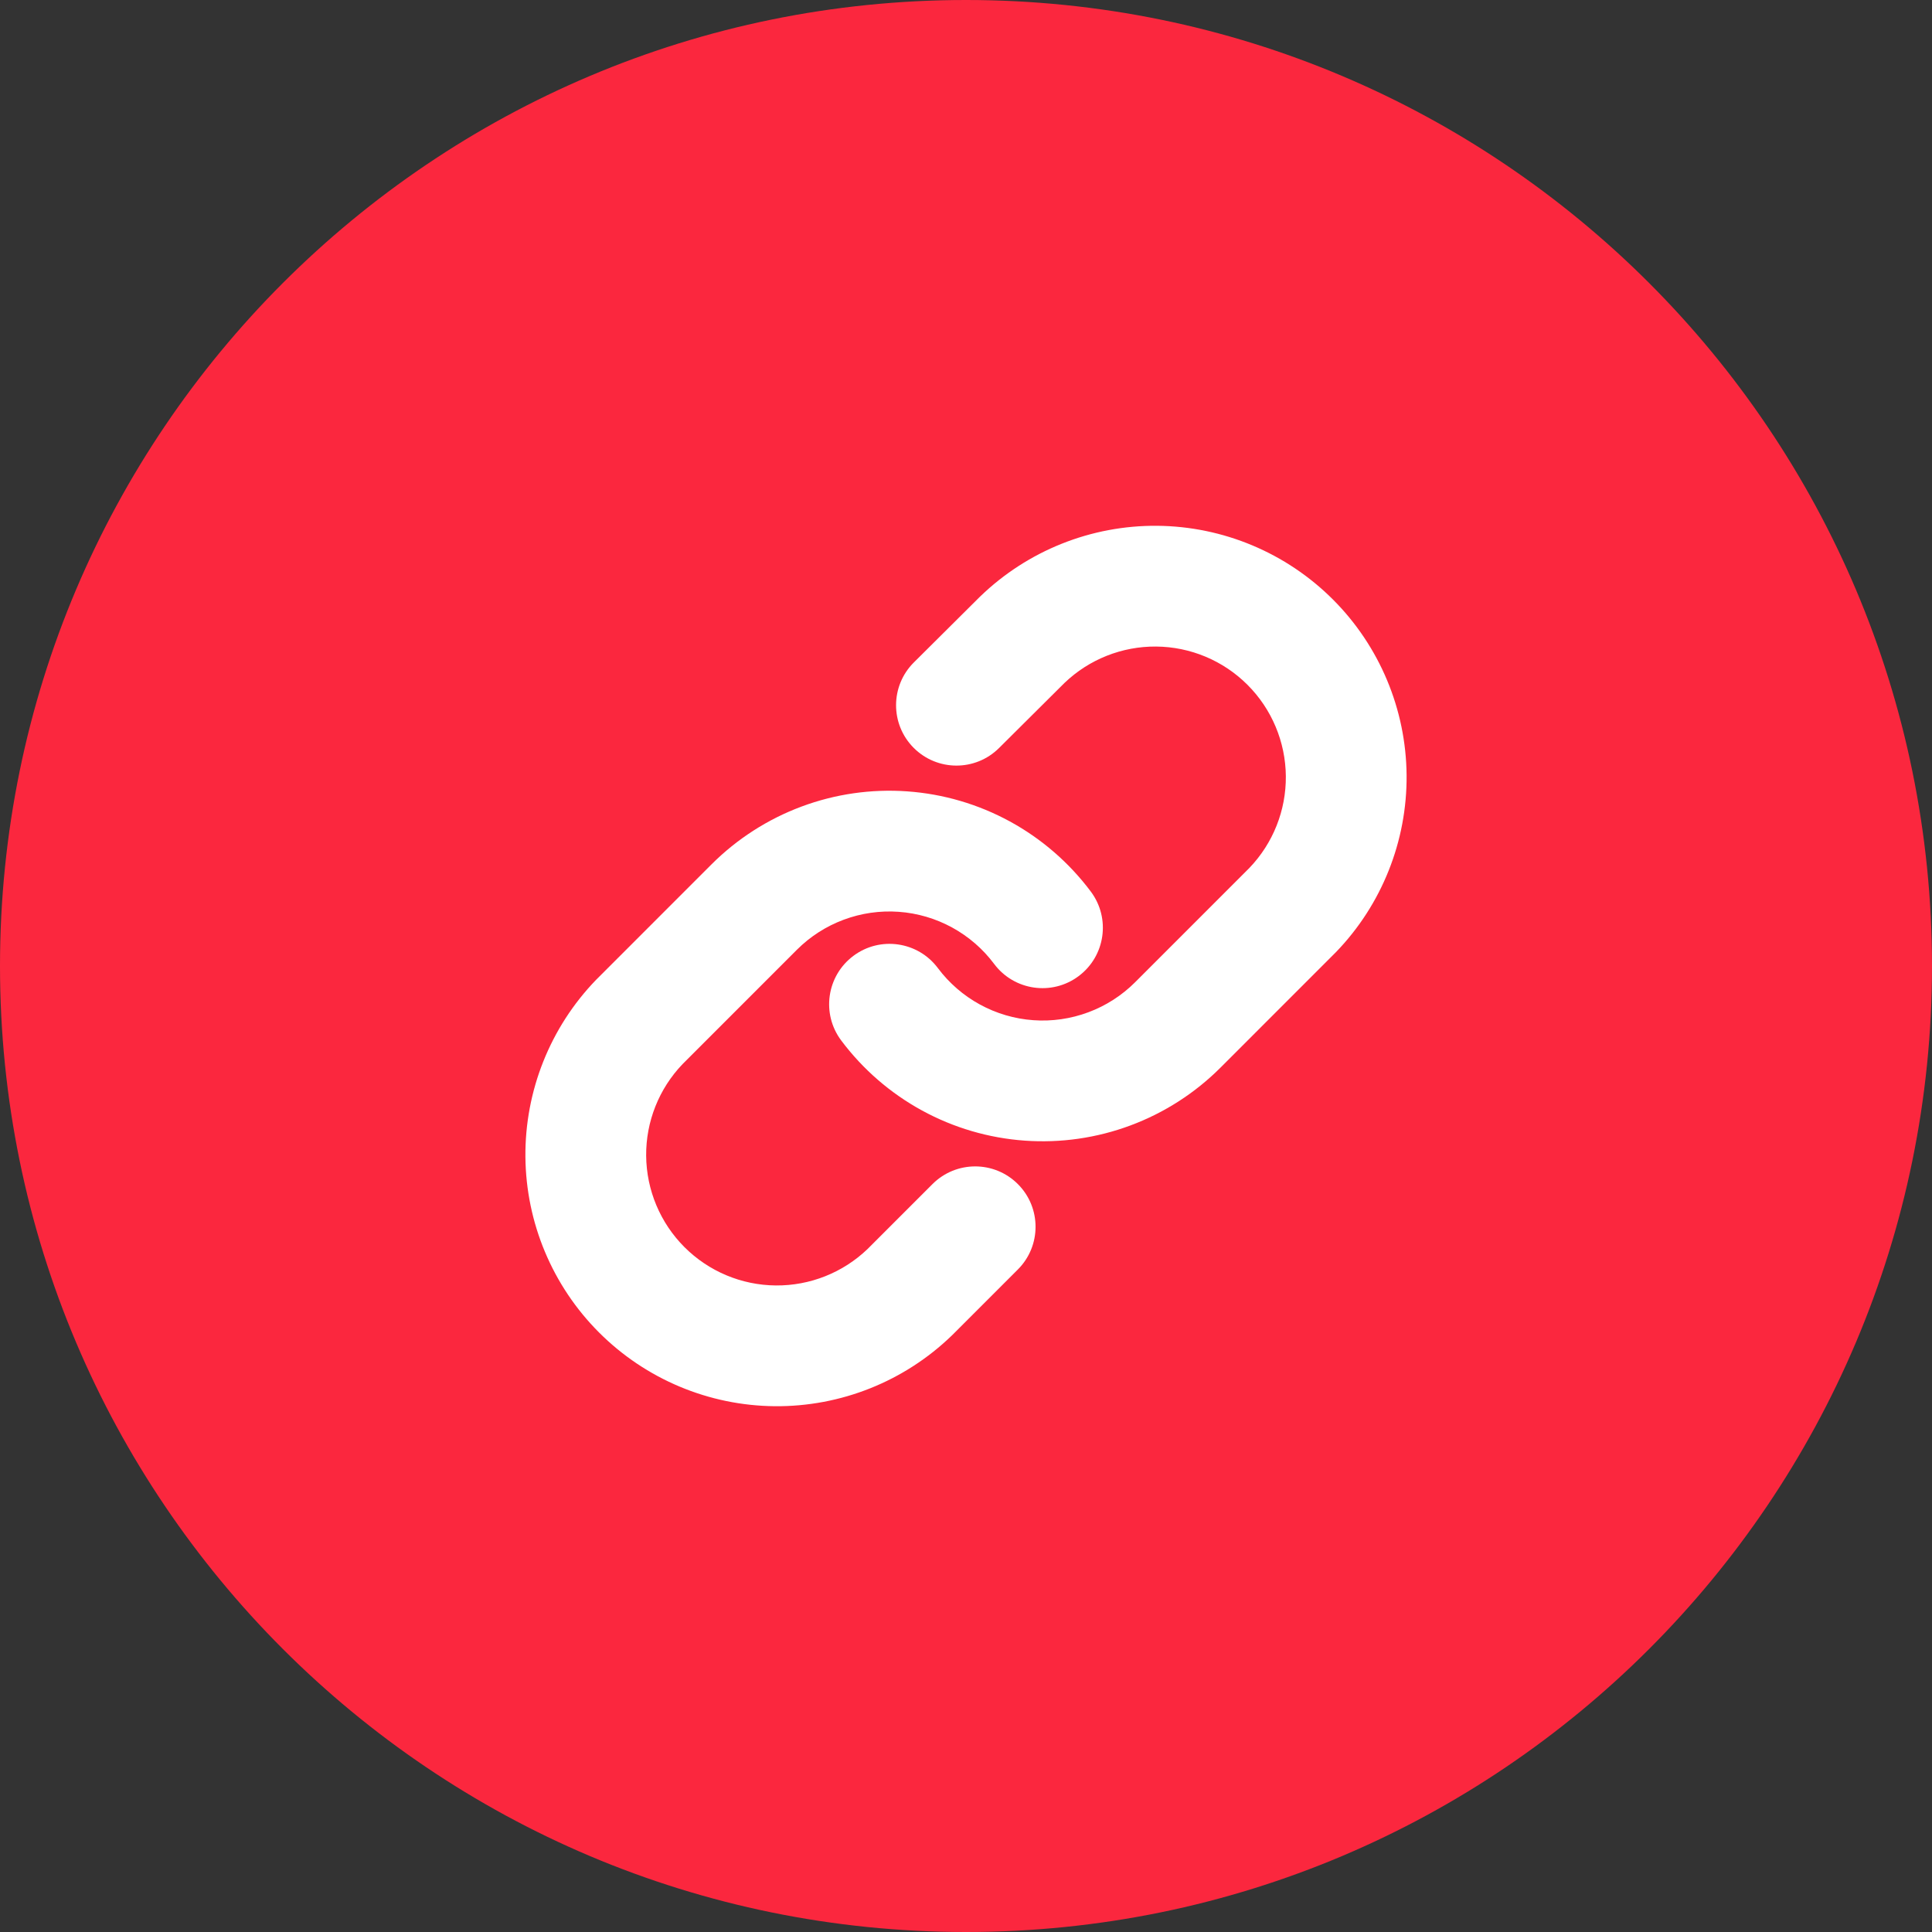
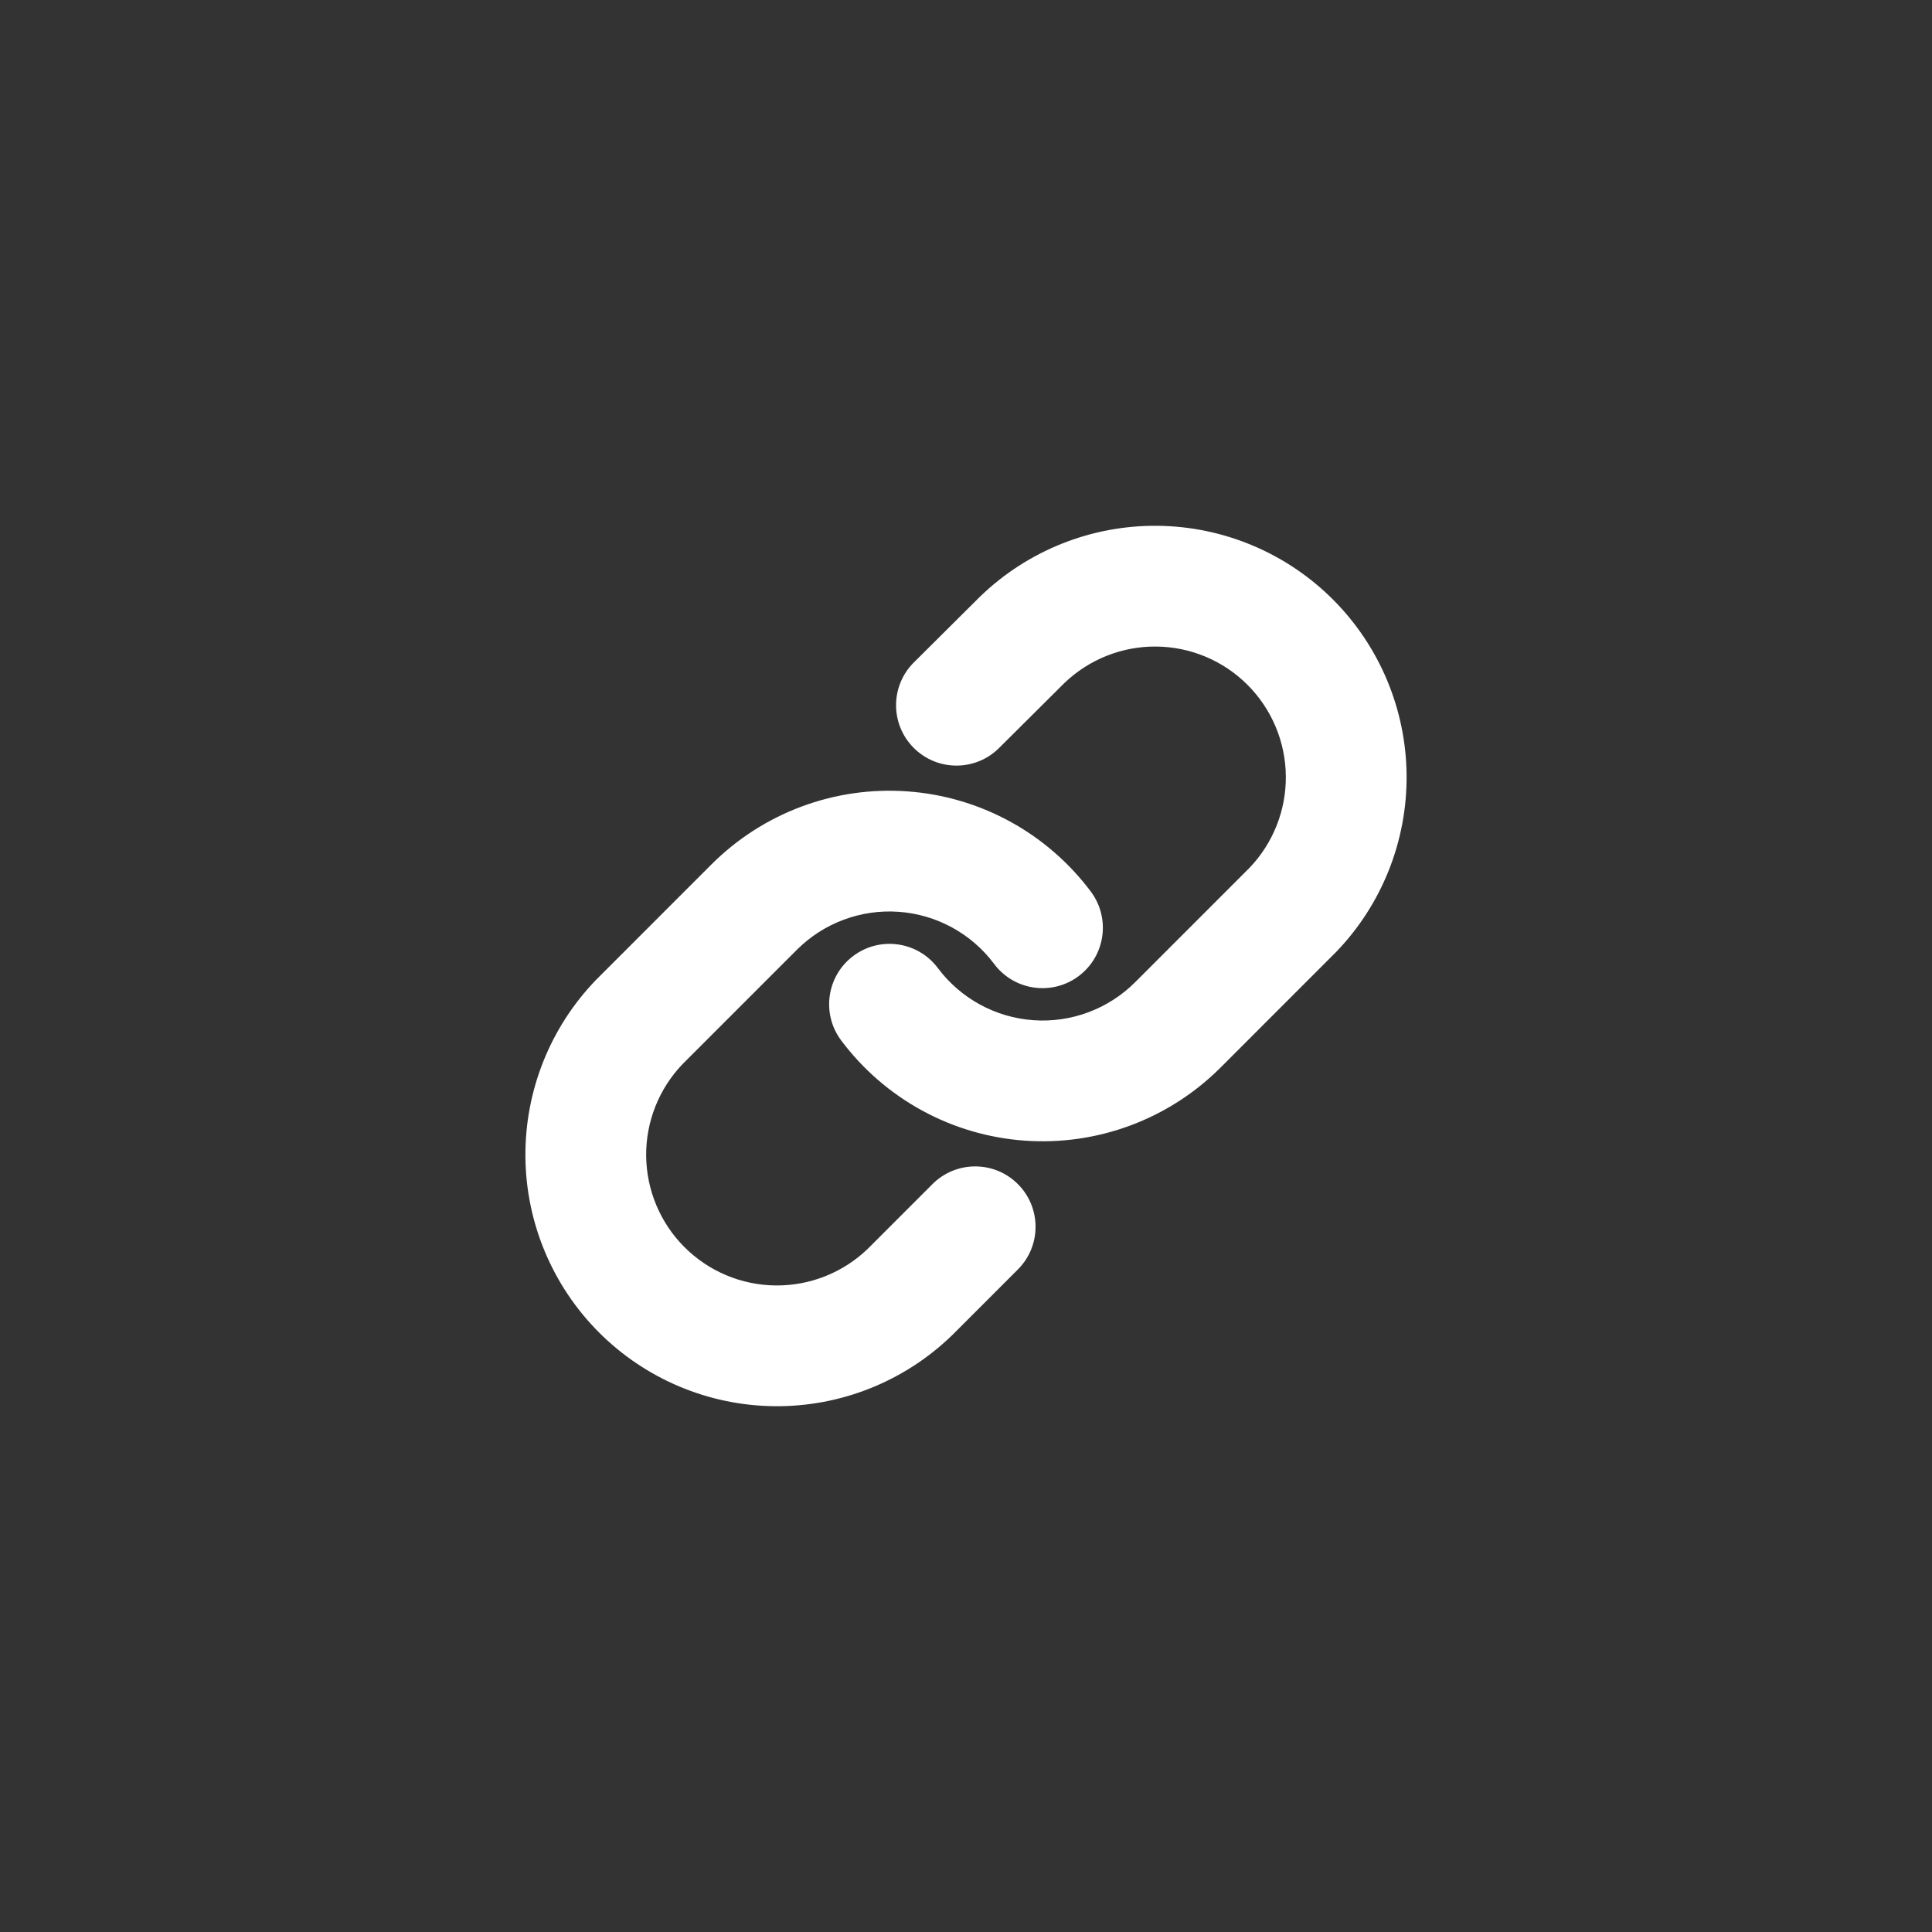
<svg xmlns="http://www.w3.org/2000/svg" width="80" height="80" viewBox="0 0 80 80" fill="none">
  <rect x="0" y="0" width="80" height="80" fill="#333333" stroke="none" />
-   <path d="M80 40C80 62.091 62.091 80 40 80C17.909 80 0 62.091 0 40C0 17.909 17.909 0 40 0C62.091 0 80 17.909 80 40Z" fill="#FB273E" />
  <path fill-rule="evenodd" clip-rule="evenodd" d="M40.591 24.696C42.555 22.799 45.187 21.748 47.918 21.772C50.649 21.796 53.262 22.892 55.193 24.823C57.124 26.754 58.22 29.367 58.244 32.098C58.267 34.829 57.217 37.461 55.32 39.425C55.31 39.435 55.3 39.446 55.289 39.456L50.54 44.206C50.54 44.206 50.54 44.206 50.54 44.206C49.484 45.262 48.213 46.079 46.813 46.601C45.414 47.123 43.919 47.338 42.429 47.231C40.939 47.125 39.489 46.699 38.178 45.983C36.868 45.267 35.726 44.277 34.831 43.081C34.004 41.975 34.23 40.408 35.336 39.581C36.441 38.754 38.008 38.98 38.835 40.086C39.3 40.708 39.894 41.222 40.576 41.595C41.257 41.967 42.011 42.189 42.786 42.244C43.56 42.3 44.338 42.188 45.066 41.916C45.794 41.645 46.455 41.22 47.004 40.671L51.737 35.937C52.715 34.917 53.256 33.555 53.244 32.141C53.231 30.721 52.662 29.363 51.657 28.358C50.653 27.354 49.295 26.784 47.874 26.772C46.46 26.76 45.096 27.302 44.076 28.281L41.367 30.975C40.388 31.948 38.805 31.943 37.831 30.964C36.858 29.985 36.862 28.402 37.842 27.429L40.565 24.721L40.591 24.696Z" fill="white" />
  <path fill-rule="evenodd" clip-rule="evenodd" d="M33.187 33.399C34.586 32.877 36.081 32.662 37.571 32.769C39.061 32.875 40.511 33.301 41.822 34.017C43.132 34.733 44.274 35.723 45.169 36.919C45.996 38.025 45.77 39.592 44.664 40.419C43.559 41.246 41.992 41.02 41.165 39.914C40.7 39.292 40.106 38.778 39.424 38.405C38.743 38.033 37.989 37.811 37.214 37.756C36.44 37.7 35.662 37.812 34.934 38.084C34.206 38.355 33.545 38.78 32.996 39.329L28.263 44.063C27.285 45.083 26.744 46.445 26.756 47.859C26.769 49.279 27.338 50.637 28.343 51.642C29.347 52.646 30.705 53.216 32.126 53.228C33.539 53.24 34.901 52.699 35.922 51.721L38.612 49.031C39.589 48.054 41.172 48.054 42.148 49.031C43.124 50.007 43.124 51.59 42.148 52.566L39.44 55.274C39.43 55.284 39.42 55.294 39.409 55.304C37.445 57.202 34.813 58.252 32.082 58.228C29.351 58.204 26.738 57.108 24.807 55.177C22.876 53.246 21.78 50.633 21.756 47.902C21.733 45.171 22.783 42.539 24.68 40.575C24.69 40.565 24.7 40.554 24.711 40.544L29.46 35.794C29.46 35.794 29.46 35.794 29.46 35.794C30.516 34.738 31.787 33.921 33.187 33.399Z" fill="white" />
</svg>